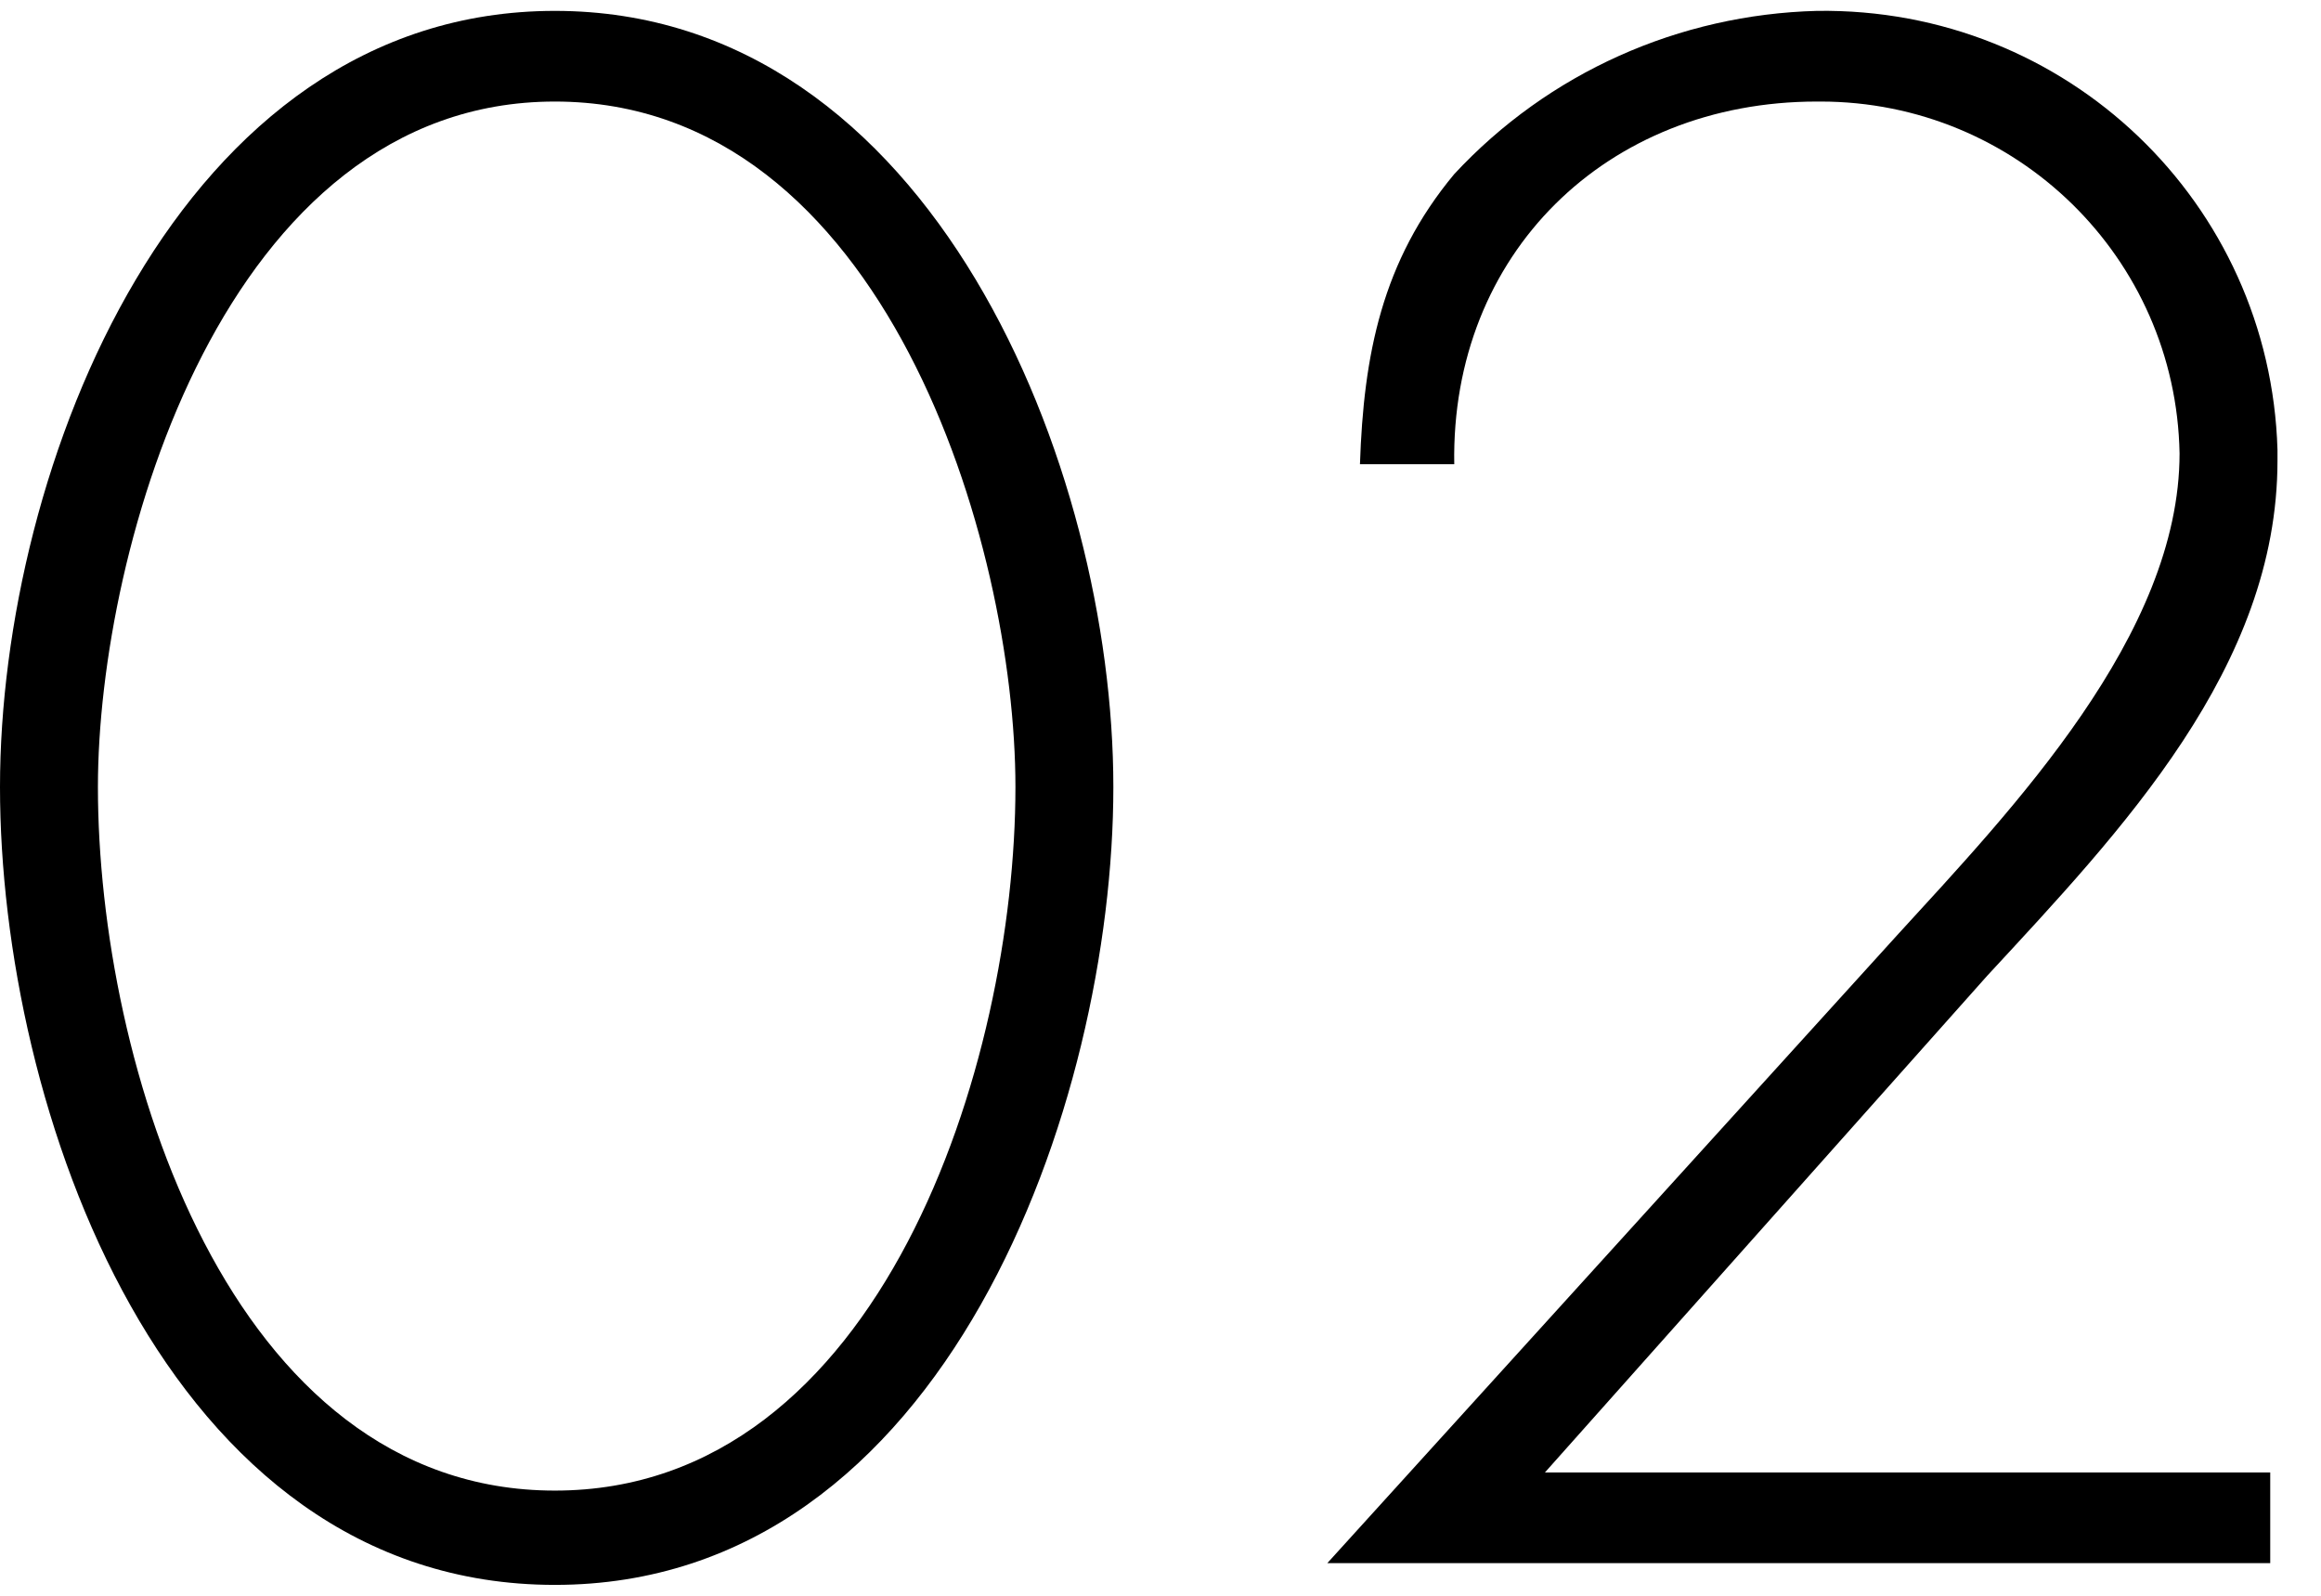
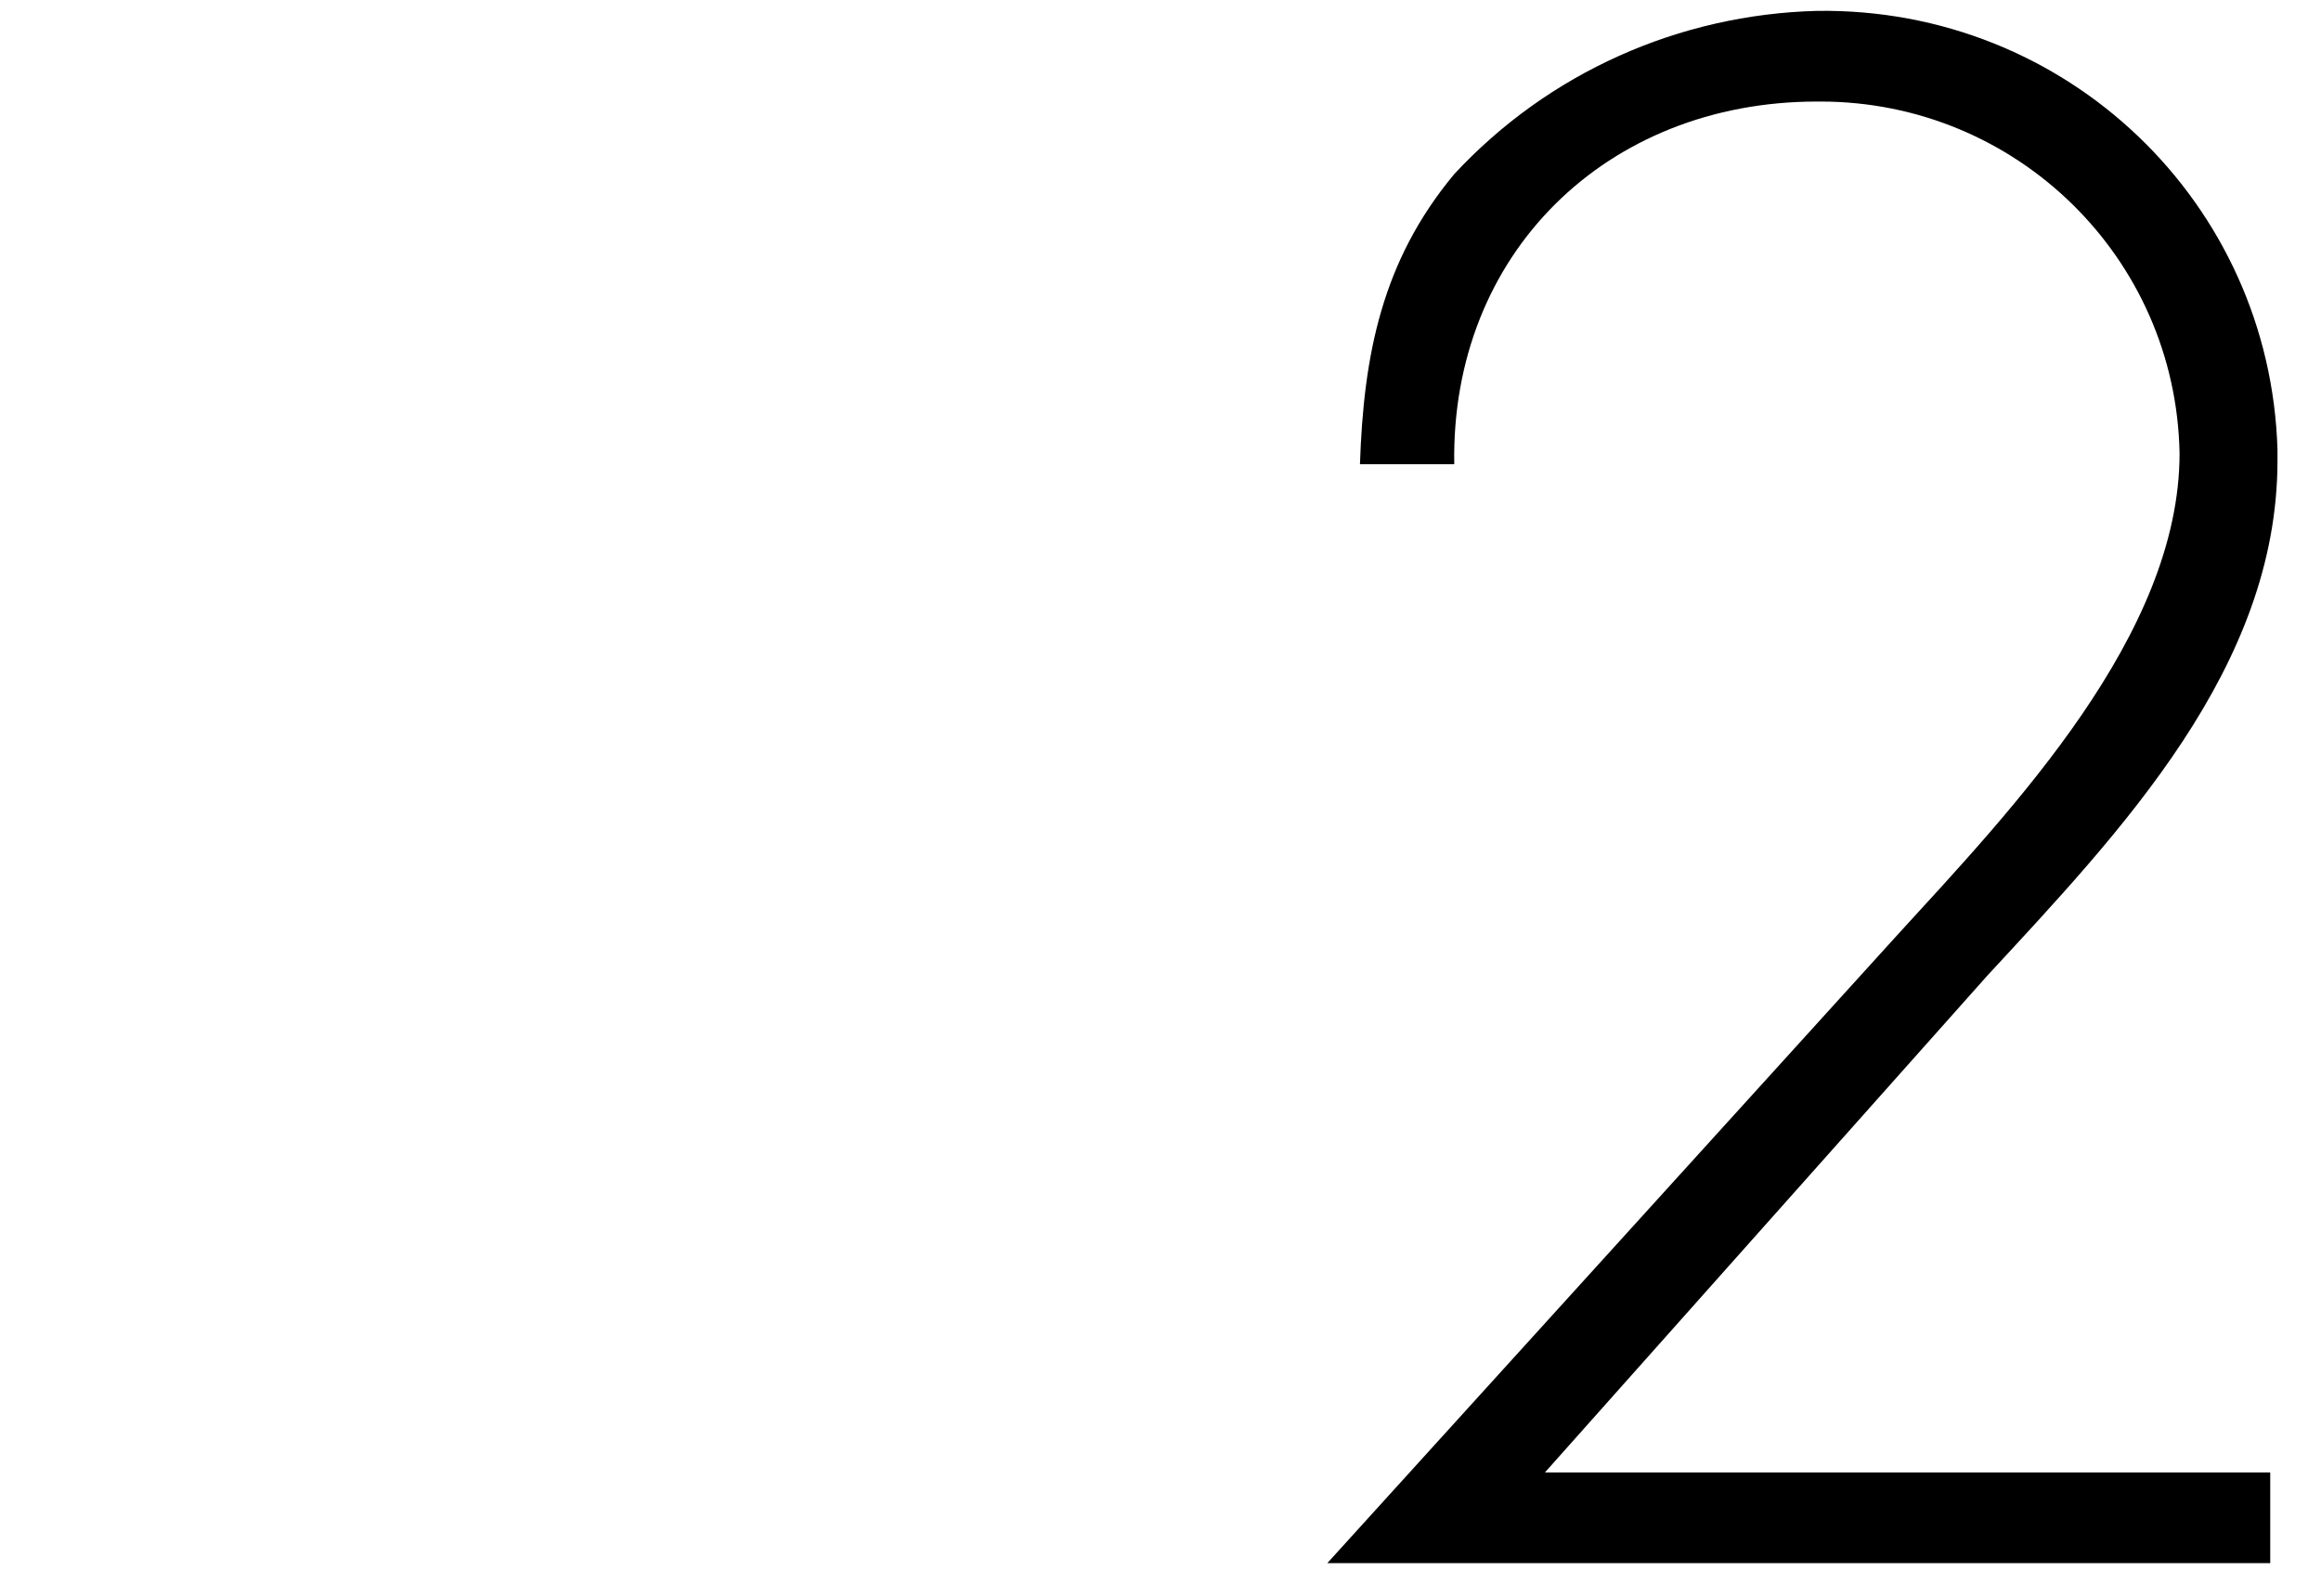
<svg xmlns="http://www.w3.org/2000/svg" version="1.1" id="レイヤー_1" x="0px" y="0px" viewBox="0 0 64 44" style="enable-background:new 0 0 64 44;" xml:space="preserve">
  <g id="レイヤー_2_1_">
    <g id="top_menu_1280">
-       <path d="M30.7,21.7c0,8.7-4.6,22-15.4,22S0,30.5,0,21.7S4.9,0.3,15.3,0.3S30.7,12.9,30.7,21.7z M28,21.7c0-6.7-3.6-18.9-12.7-18.9    S2.7,15.1,2.7,21.7c0,7.6,3.6,19.4,12.6,19.4S28,29.3,28,21.7z" />
      <path d="M62.6,40.6v2.5h-26l15.7-17.3c3.2-3.5,7.8-8.3,7.8-13.3c-0.1-5.4-4.5-9.7-9.9-9.7c0,0-0.1,0-0.1,0c-5.8,0-10.1,4.2-10,10    h-2.6c0.1-3,0.6-5.6,2.6-8c2.6-2.8,6.2-4.4,10-4.5C57,0.2,62.6,5.6,62.8,12.4c0,0.1,0,0.2,0,0.3c0,5.7-4.3,10.2-8,14.2L42.6,40.6    H62.6z" />
    </g>
  </g>
</svg>